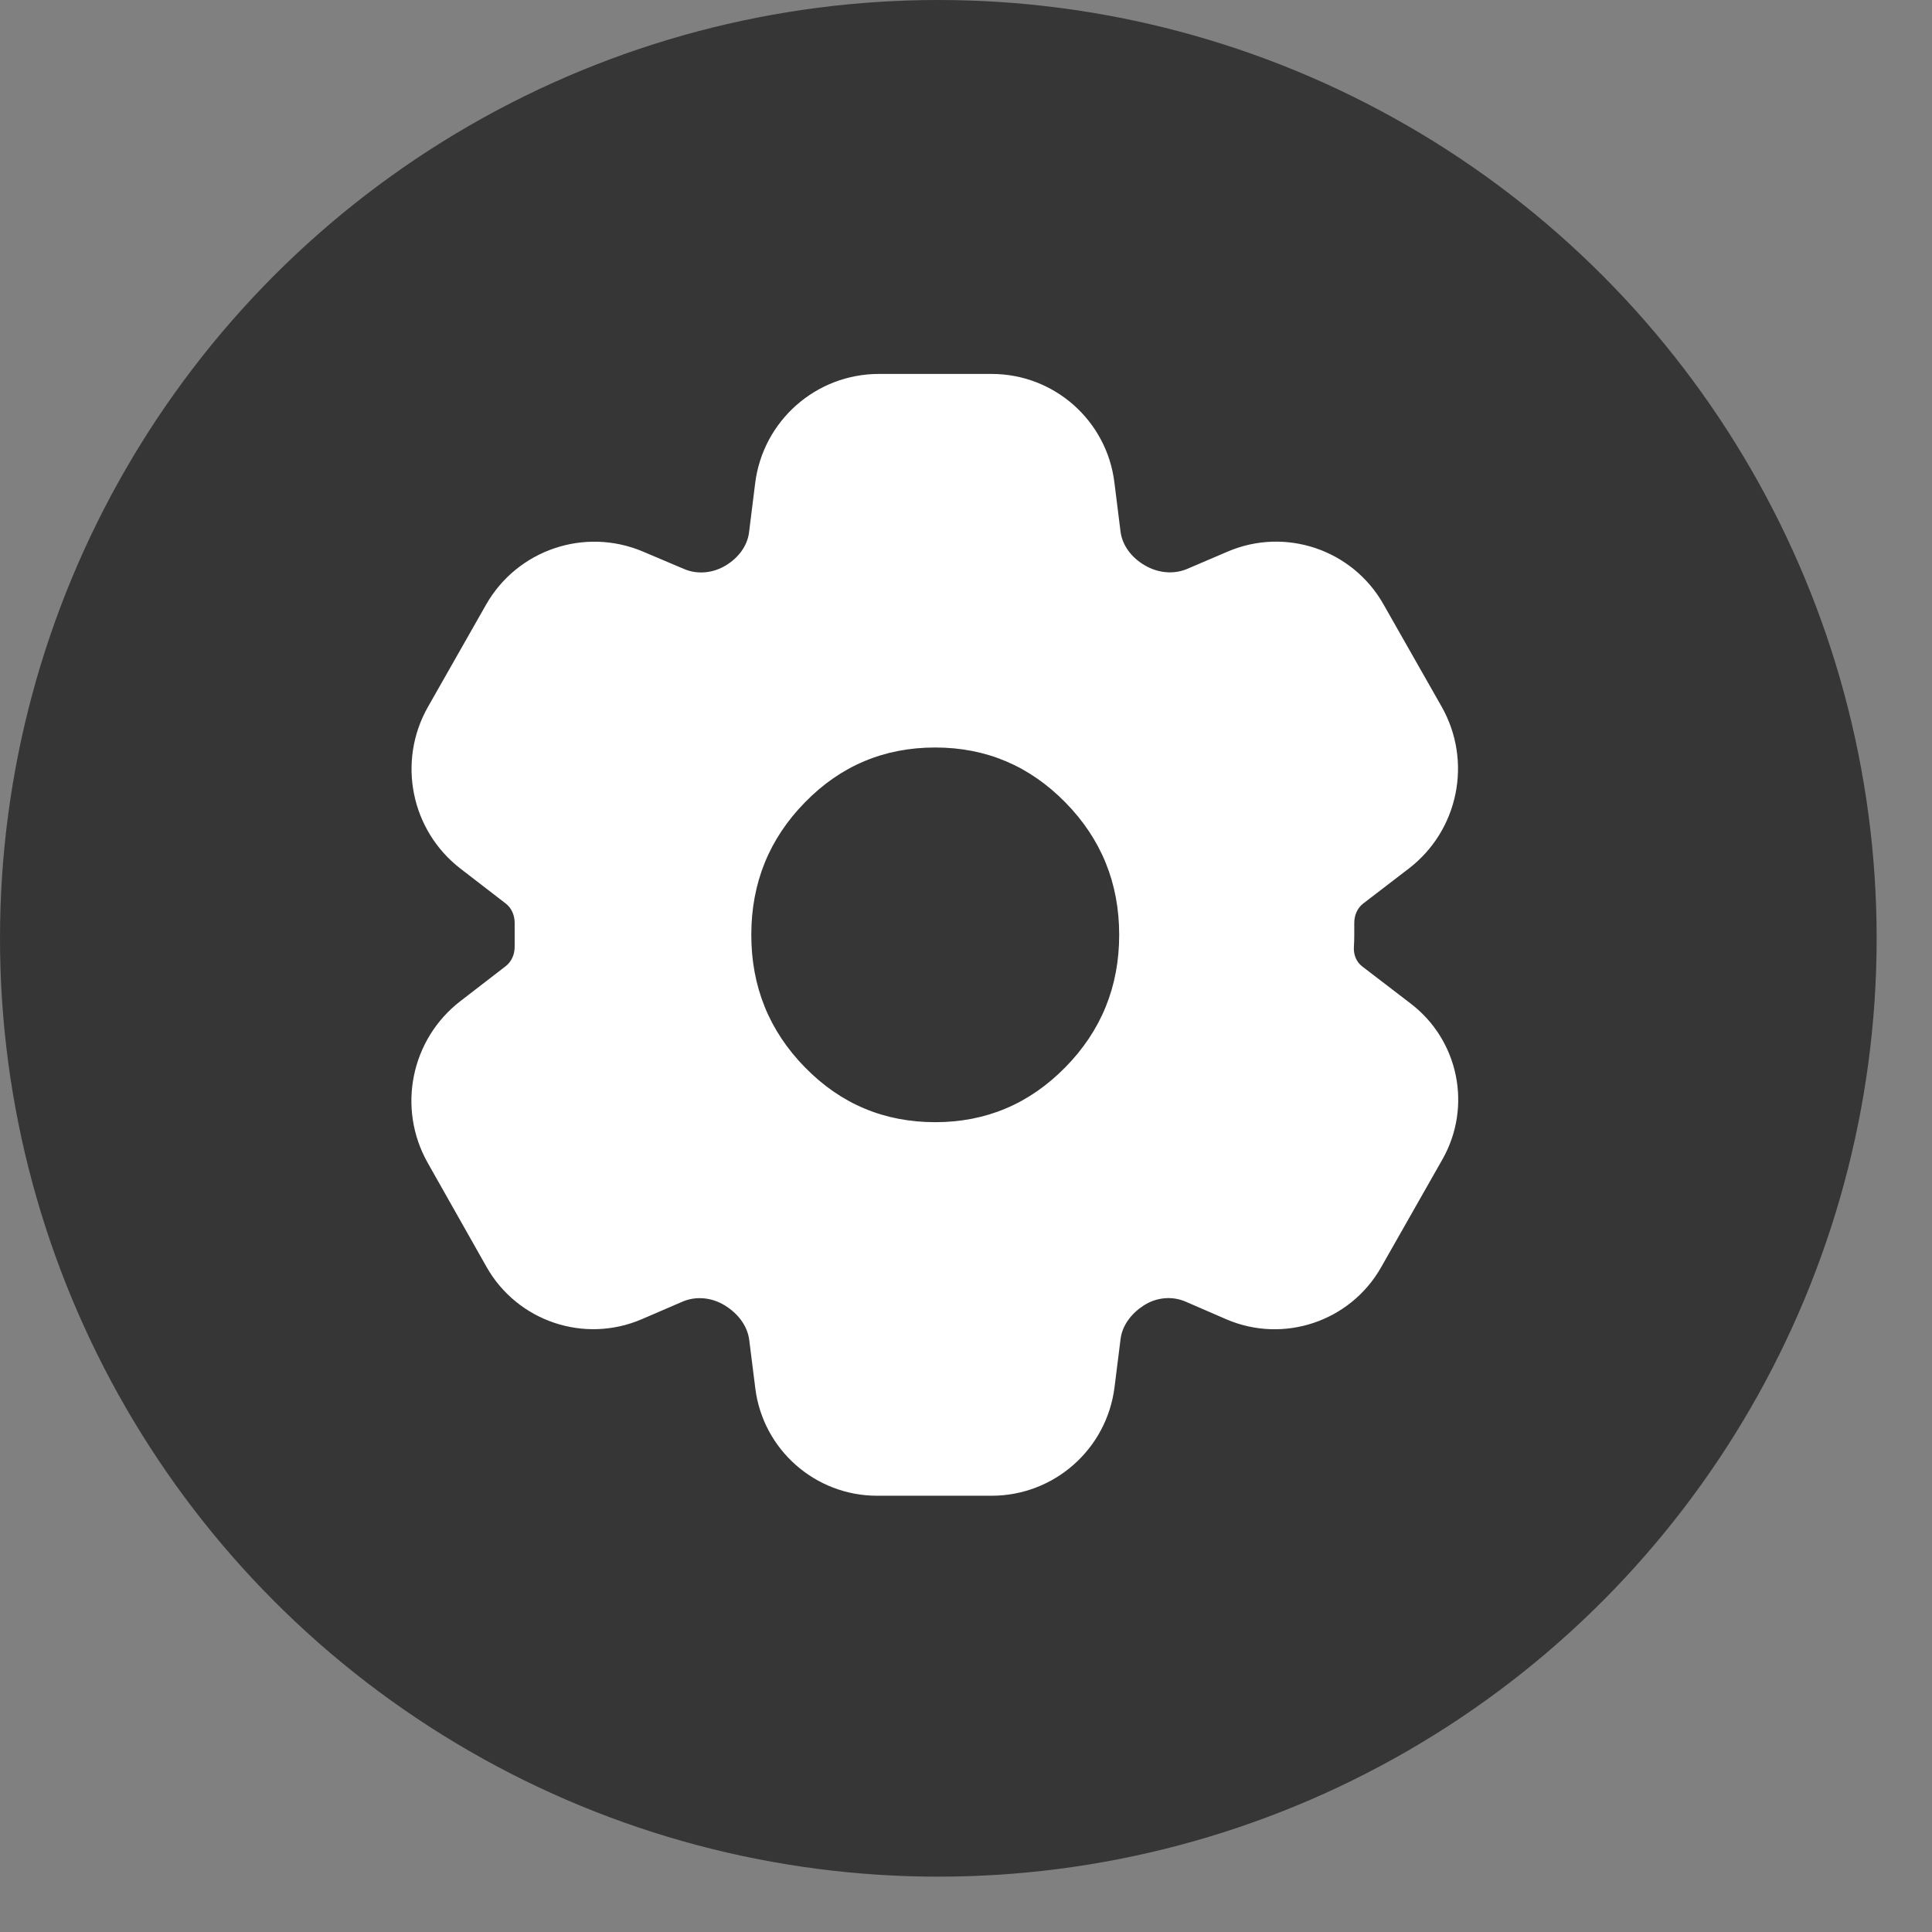
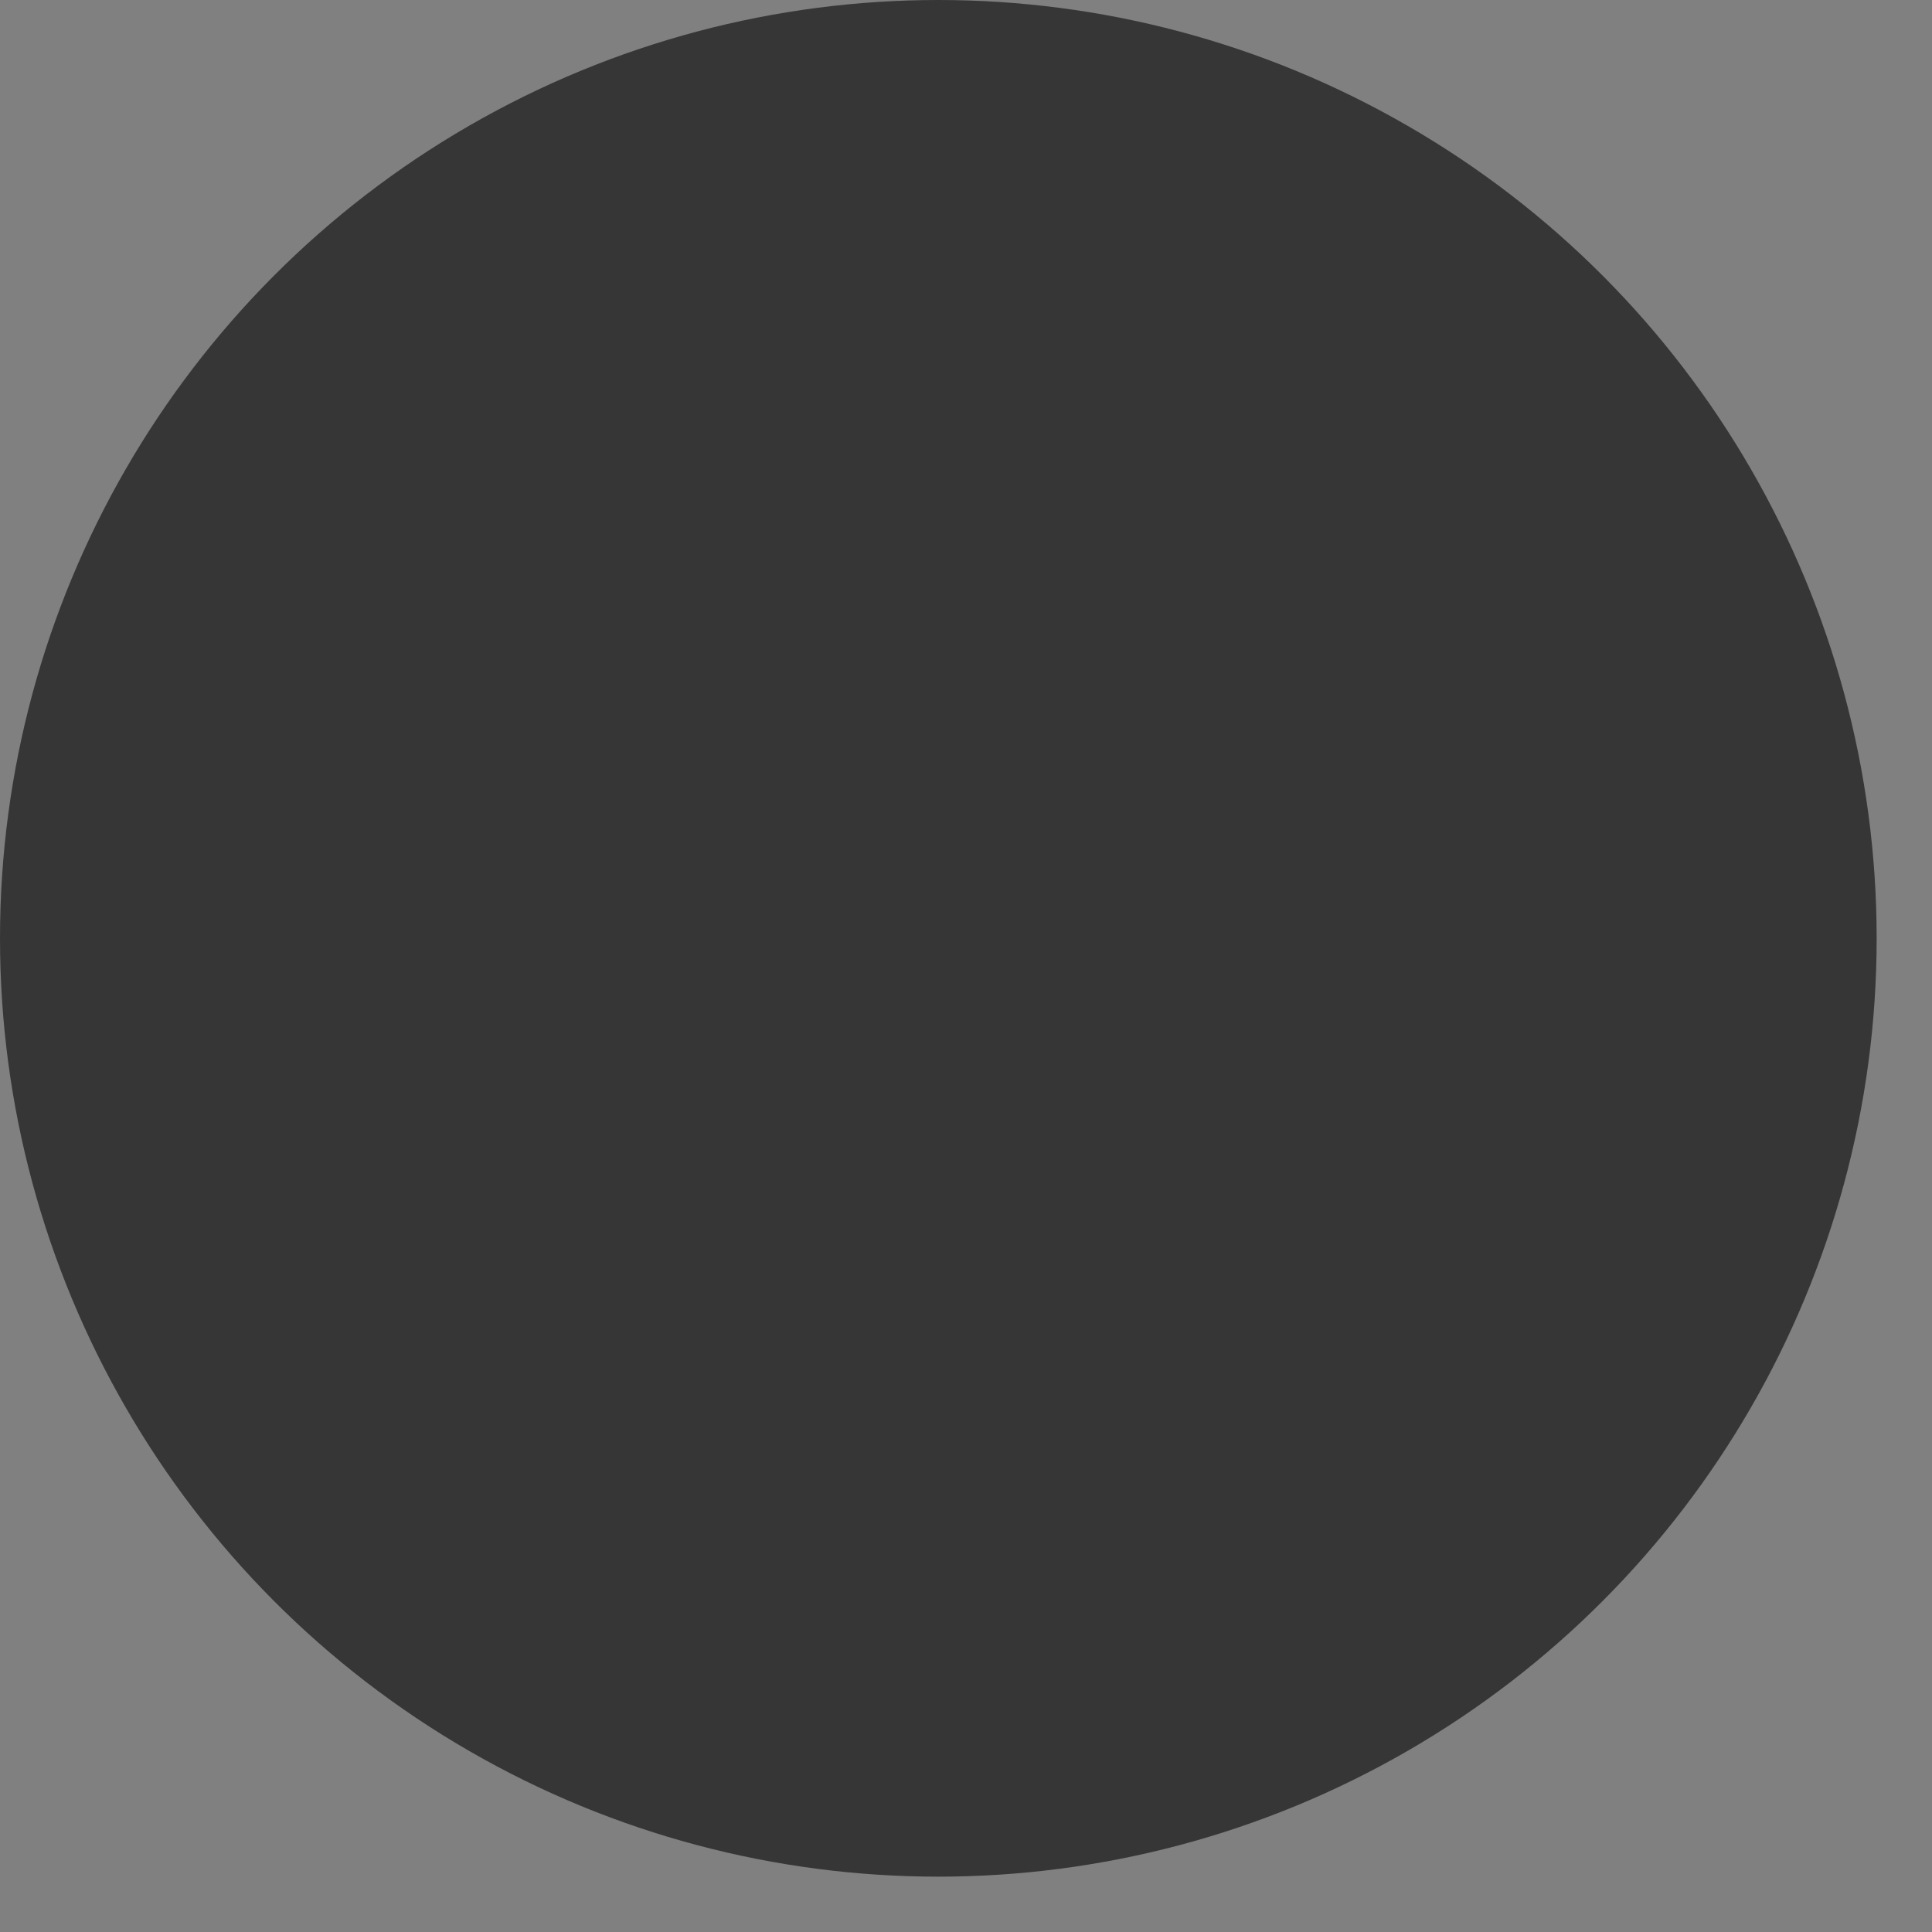
<svg xmlns="http://www.w3.org/2000/svg" width="31" height="31" viewBox="0 0 31 31" fill="none">
  <rect x="0" y="0" width="31" height="31" fill="#808080" stroke="none" />
  <circle cx="15.056" cy="15.056" r="15.056" fill="#363636" />
-   <path d="M14.074 24C13.081 24 12.242 23.261 12.119 22.275L12.022 21.501C11.992 21.265 11.832 21.07 11.63 20.946C11.424 20.819 11.17 20.791 10.948 20.887L10.301 21.166C9.377 21.565 8.301 21.203 7.806 20.327L6.863 18.659C6.368 17.783 6.592 16.677 7.388 16.063L8.114 15.503C8.209 15.43 8.258 15.313 8.258 15.193V14.807C8.258 14.687 8.209 14.57 8.114 14.497L7.389 13.938C6.593 13.324 6.37 12.217 6.867 11.342L7.798 9.704C8.299 8.822 9.381 8.455 10.316 8.85L10.979 9.131C11.197 9.223 11.445 9.195 11.647 9.072C11.841 8.954 11.991 8.767 12.019 8.541L12.117 7.754C12.242 6.752 13.093 6 14.103 6H15.912C16.913 6 17.758 6.746 17.881 7.74L17.979 8.526C18.008 8.76 18.166 8.954 18.37 9.072C18.577 9.193 18.829 9.222 19.05 9.128L19.7 8.85C20.625 8.455 21.699 8.818 22.196 9.692L23.131 11.337C23.629 12.214 23.404 13.324 22.603 13.938L21.874 14.497C21.779 14.57 21.73 14.687 21.73 14.807V15C21.73 15.068 21.728 15.132 21.724 15.193C21.716 15.312 21.76 15.431 21.854 15.504L22.638 16.105C23.407 16.694 23.623 17.76 23.145 18.602L22.161 20.334C21.666 21.206 20.593 21.565 19.673 21.167L19.023 20.885C18.804 20.791 18.553 20.817 18.353 20.946C18.161 21.07 18.008 21.259 17.98 21.486L17.883 22.26C17.758 23.254 16.913 24 15.911 24H14.074ZM15.006 18.006C15.822 18.006 16.517 17.712 17.094 17.125C17.67 16.539 17.958 15.83 17.958 15C17.958 14.17 17.67 13.461 17.094 12.875C16.517 12.288 15.822 11.994 15.006 11.994C14.185 11.994 13.488 12.288 12.915 12.875C12.341 13.461 12.055 14.17 12.055 15C12.055 15.83 12.341 16.539 12.915 17.125C13.488 17.712 14.185 18.006 15.006 18.006Z" fill="white" />
</svg>